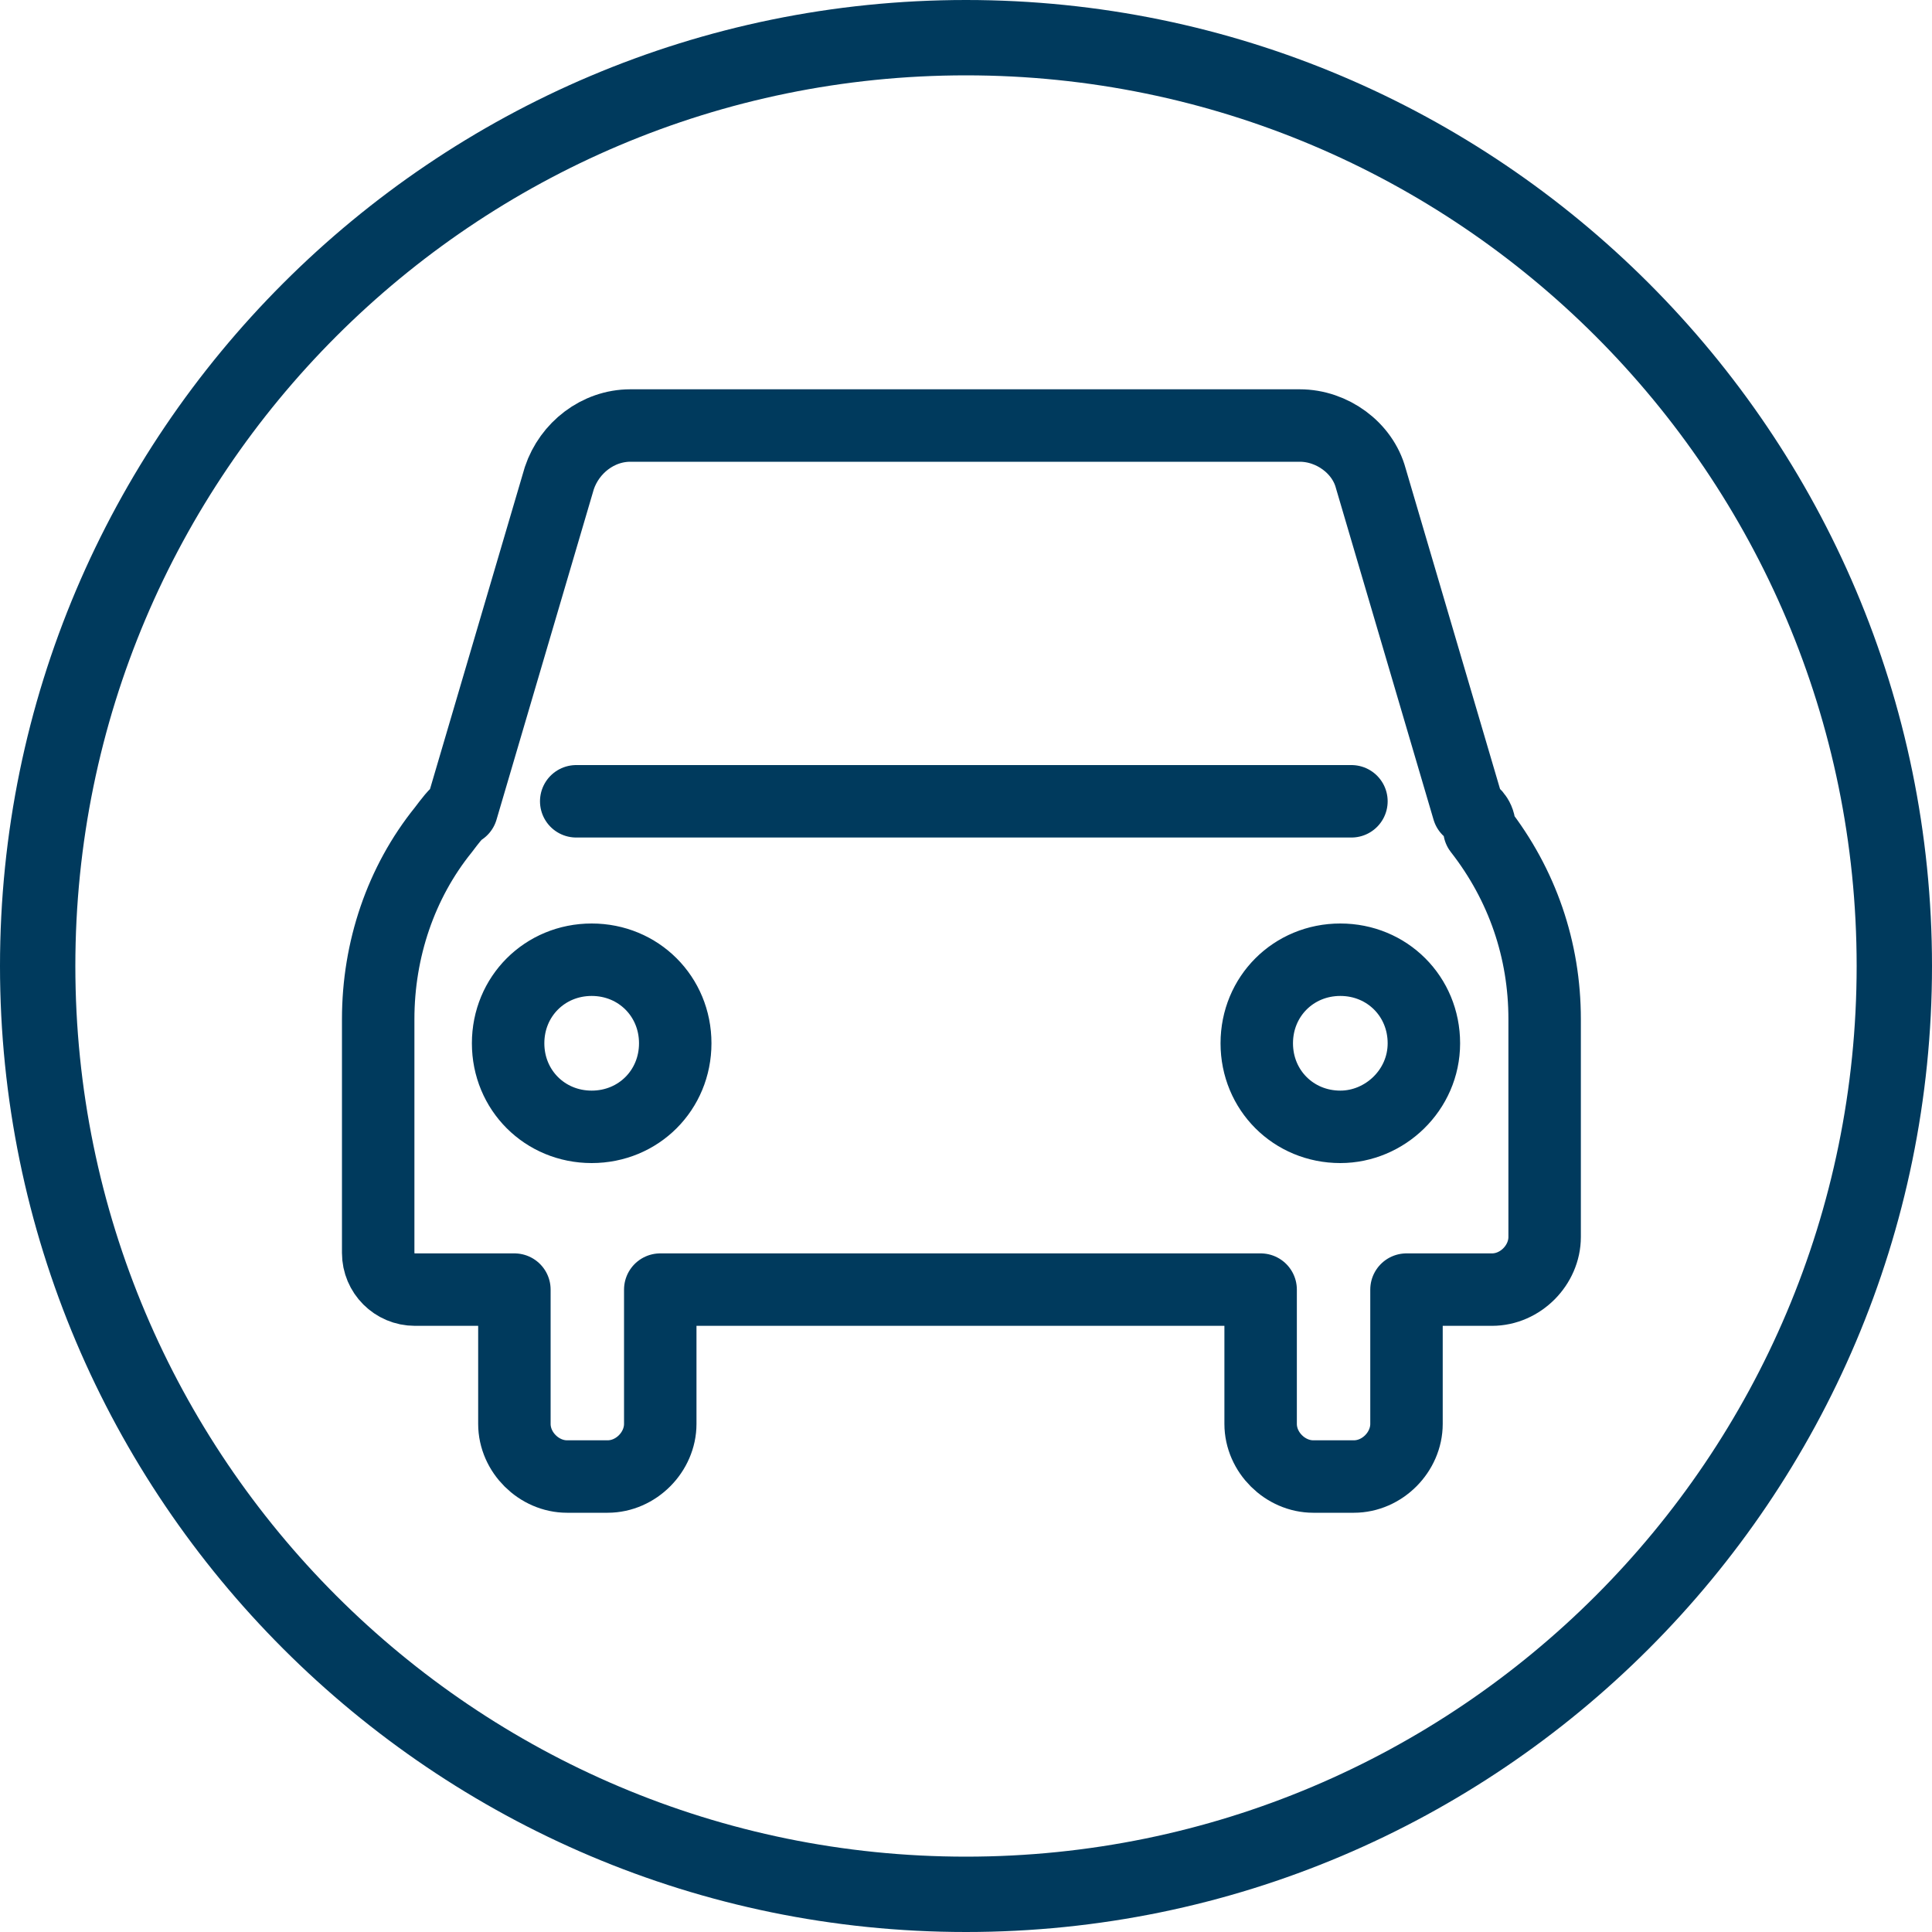
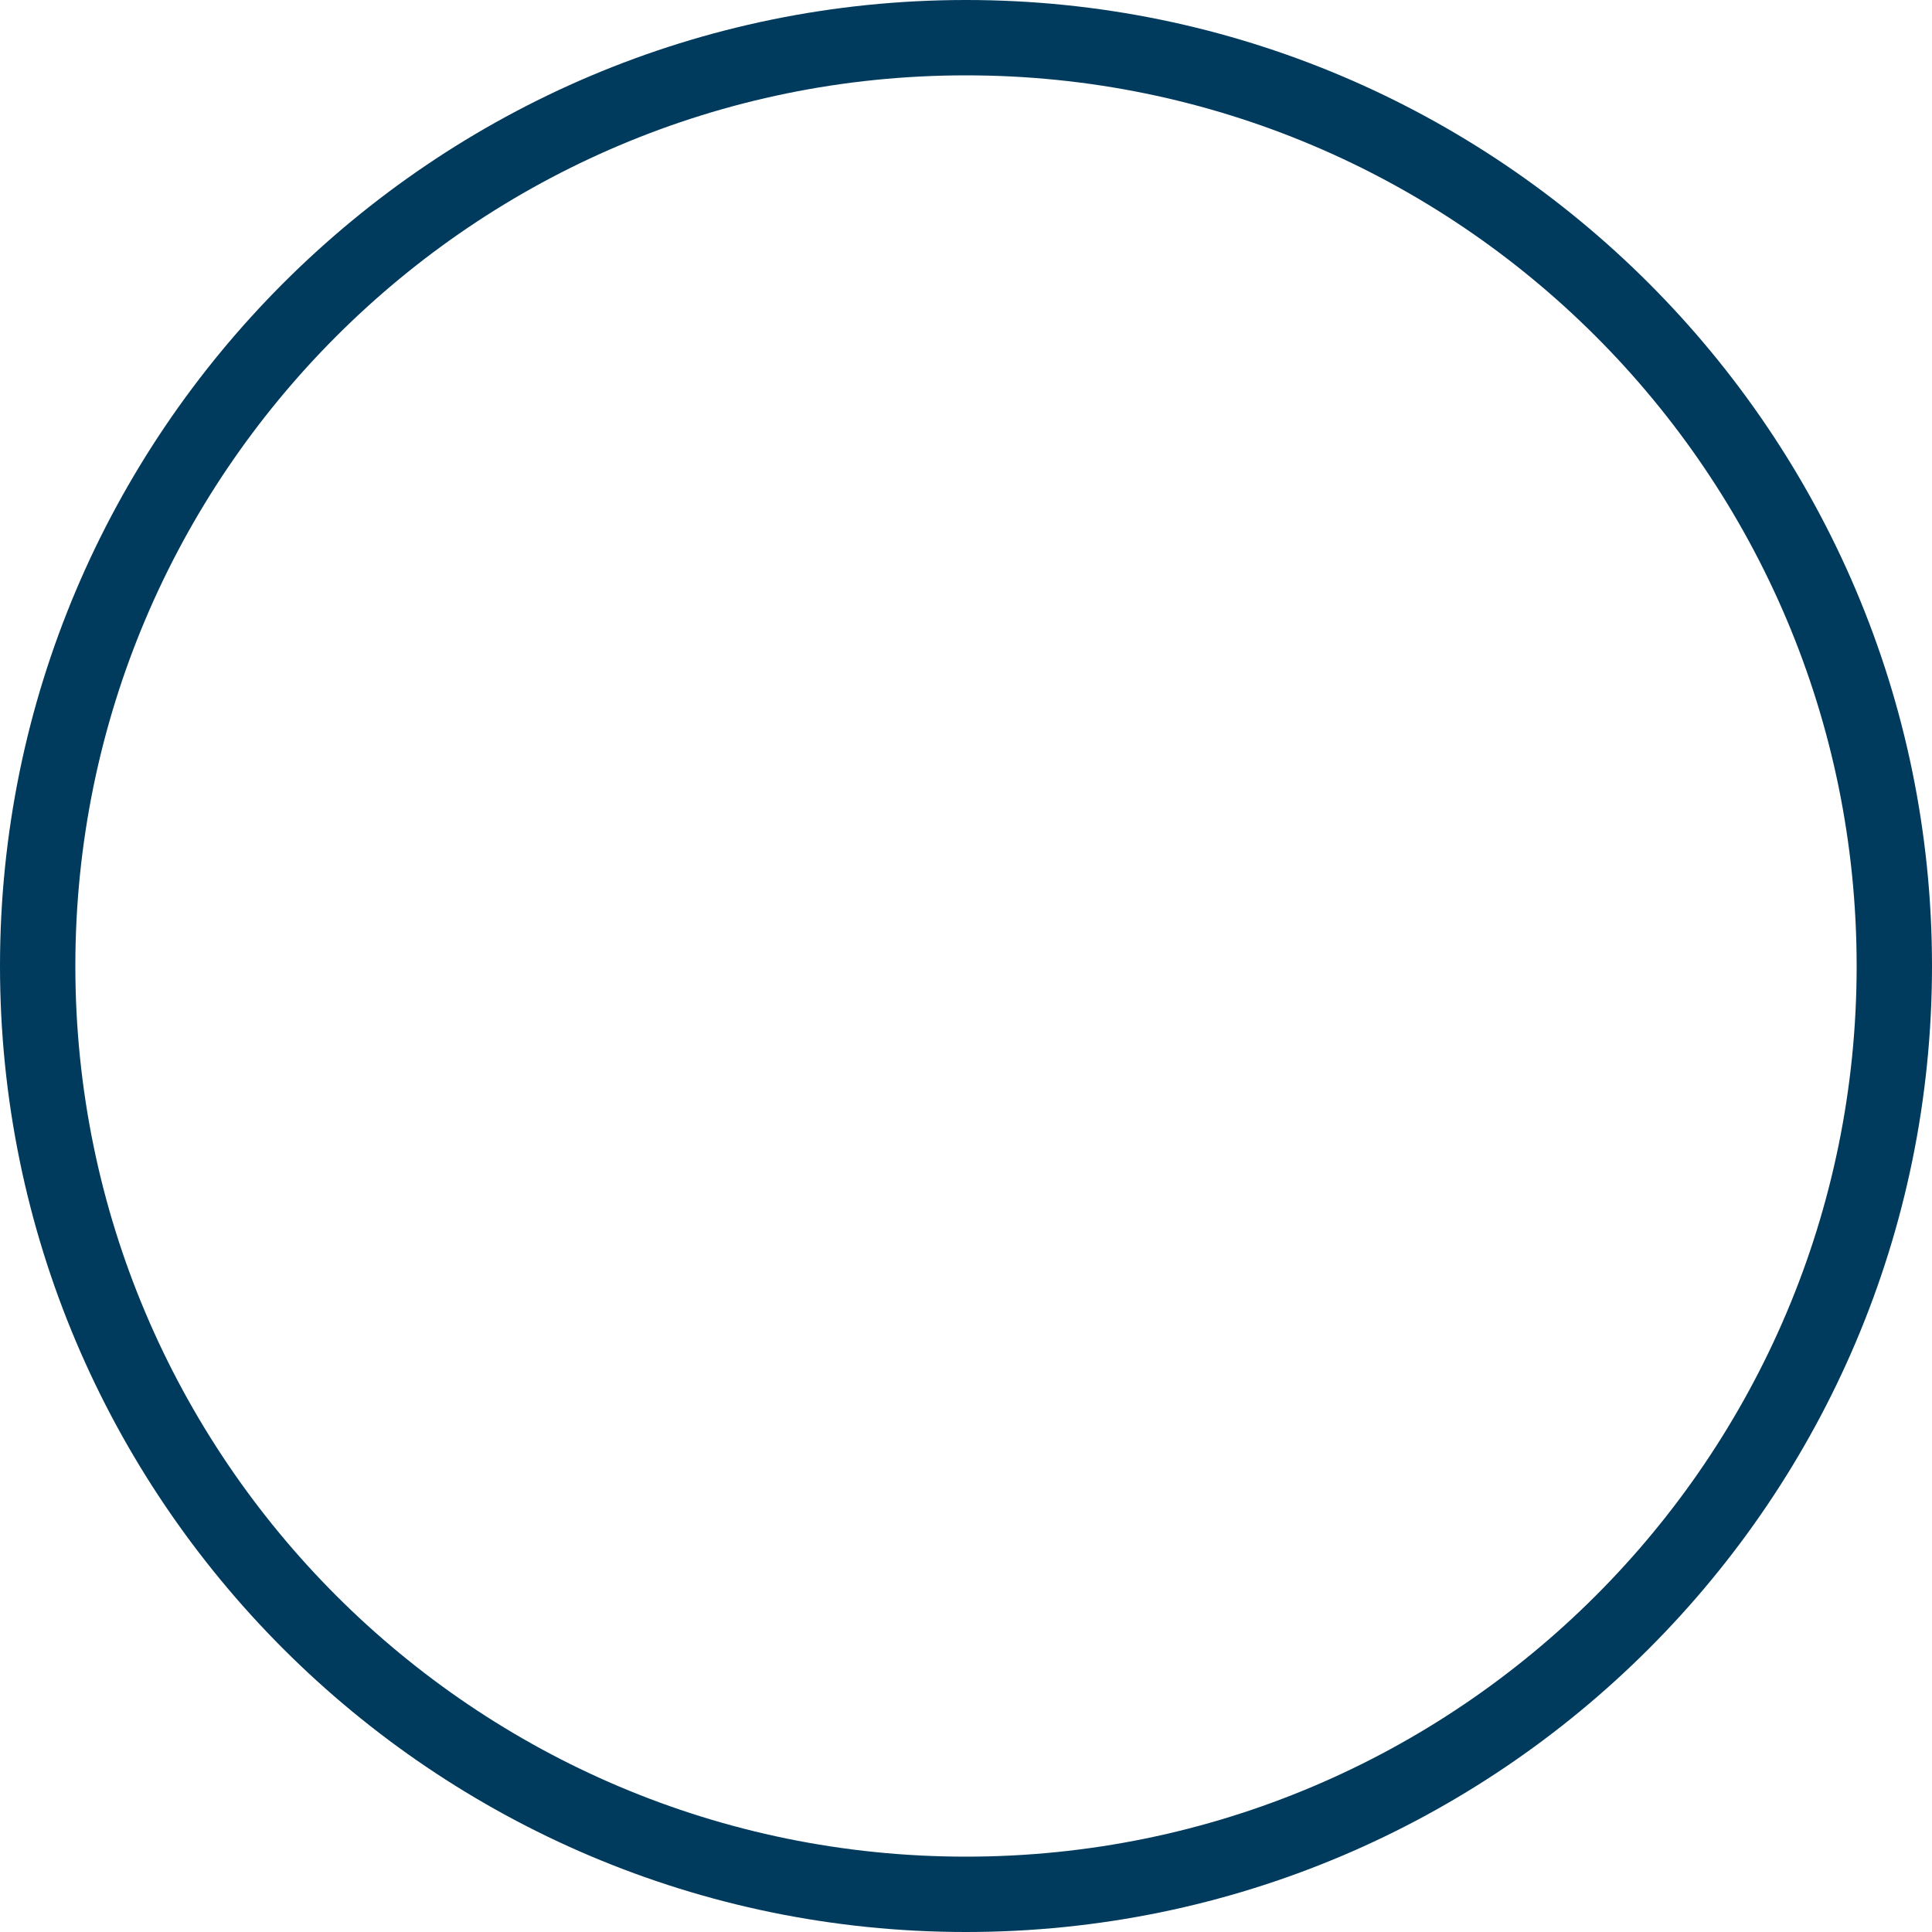
<svg xmlns="http://www.w3.org/2000/svg" version="1.1" id="Layer_1" x="0px" y="0px" width="40px" height="40px" viewBox="0 0 40 40" style="enable-background:new 0 0 40 40;" xml:space="preserve">
  <style type="text/css">
	.st0{fill:none;stroke:#003A5D;stroke-width:1.5;stroke-linecap:round;stroke-linejoin:round;stroke-miterlimit:10;}
	.st1{fill:#003A5D;}
</style>
  <g>
-     <path class="st0" d="M30.4,16.76l-2.02-6.86c-0.17-0.63-0.8-1.09-1.47-1.09H13.05c-0.67,0-1.26,0.46-1.47,1.09l-2.02,6.86   c-0.13,0.08-0.25,0.25-0.38,0.42c-0.88,1.09-1.35,2.48-1.35,3.92v4.84c0,0.42,0.34,0.76,0.76,0.76h2.06v2.78   c0,0.59,0.51,1.09,1.09,1.09h0.84c0.59,0,1.09-0.51,1.09-1.09v-2.78H26.1v2.78c0,0.59,0.51,1.09,1.09,1.09h0.84   c0.59,0,1.09-0.51,1.09-1.09v-2.78h1.77c0.59,0,1.09-0.51,1.09-1.09v-4.51c0-1.43-0.46-2.78-1.35-3.92   C30.65,16.97,30.53,16.84,30.4,16.76L30.4,16.76z M27.98,16.59H11.93 M12.25,23.33c-0.97,0-1.73-0.76-1.73-1.73   c0-0.97,0.76-1.73,1.73-1.73c0.97,0,1.73,0.76,1.73,1.73S13.22,23.33,12.25,23.33z M27.75,23.33c-0.97,0-1.73-0.76-1.73-1.73   c0-0.97,0.76-1.73,1.73-1.73c0.97,0,1.73,0.76,1.73,1.73S28.67,23.33,27.75,23.33z" />
    <path class="st1" d="M20,0C8.97,0,0,8.97,0,20s8.97,20,20,20s20-8.97,20-20S31.03,0,20,0z M20,38.44C9.82,38.44,1.56,30.18,1.56,20   S9.82,1.56,20,1.56S38.44,9.82,38.44,20S30.18,38.44,20,38.44L20,38.44z" />
  </g>
</svg>